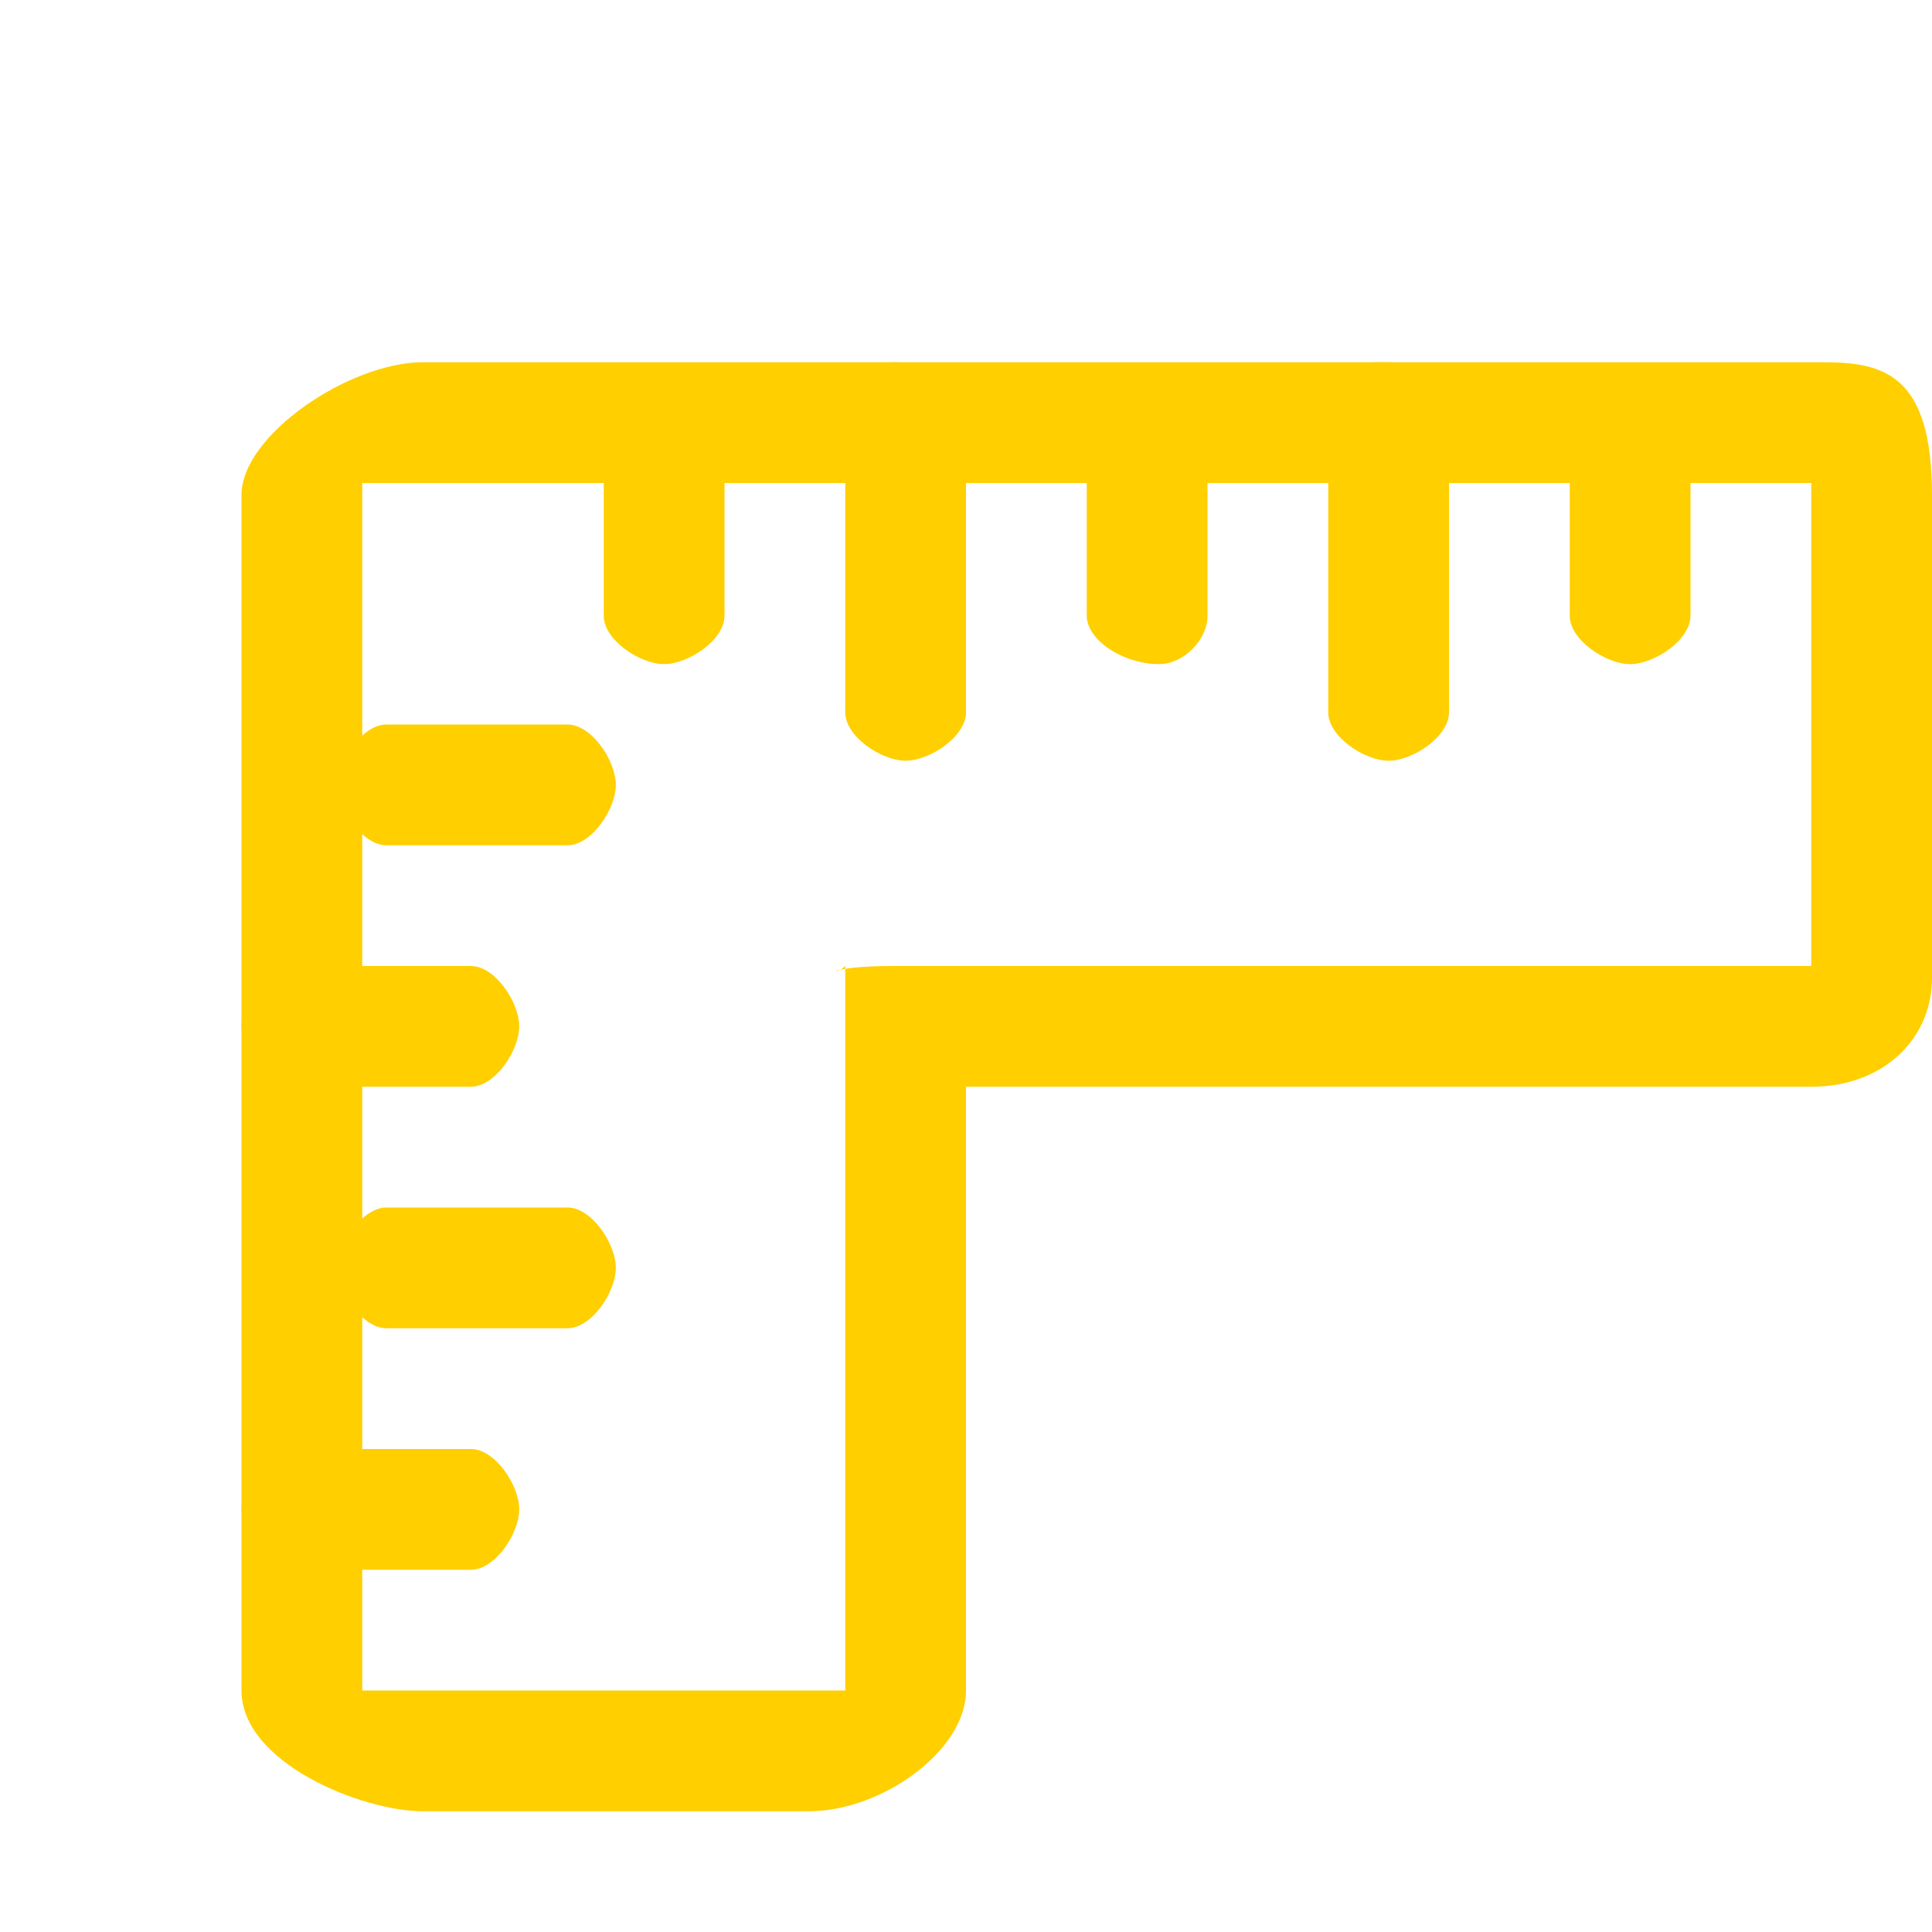
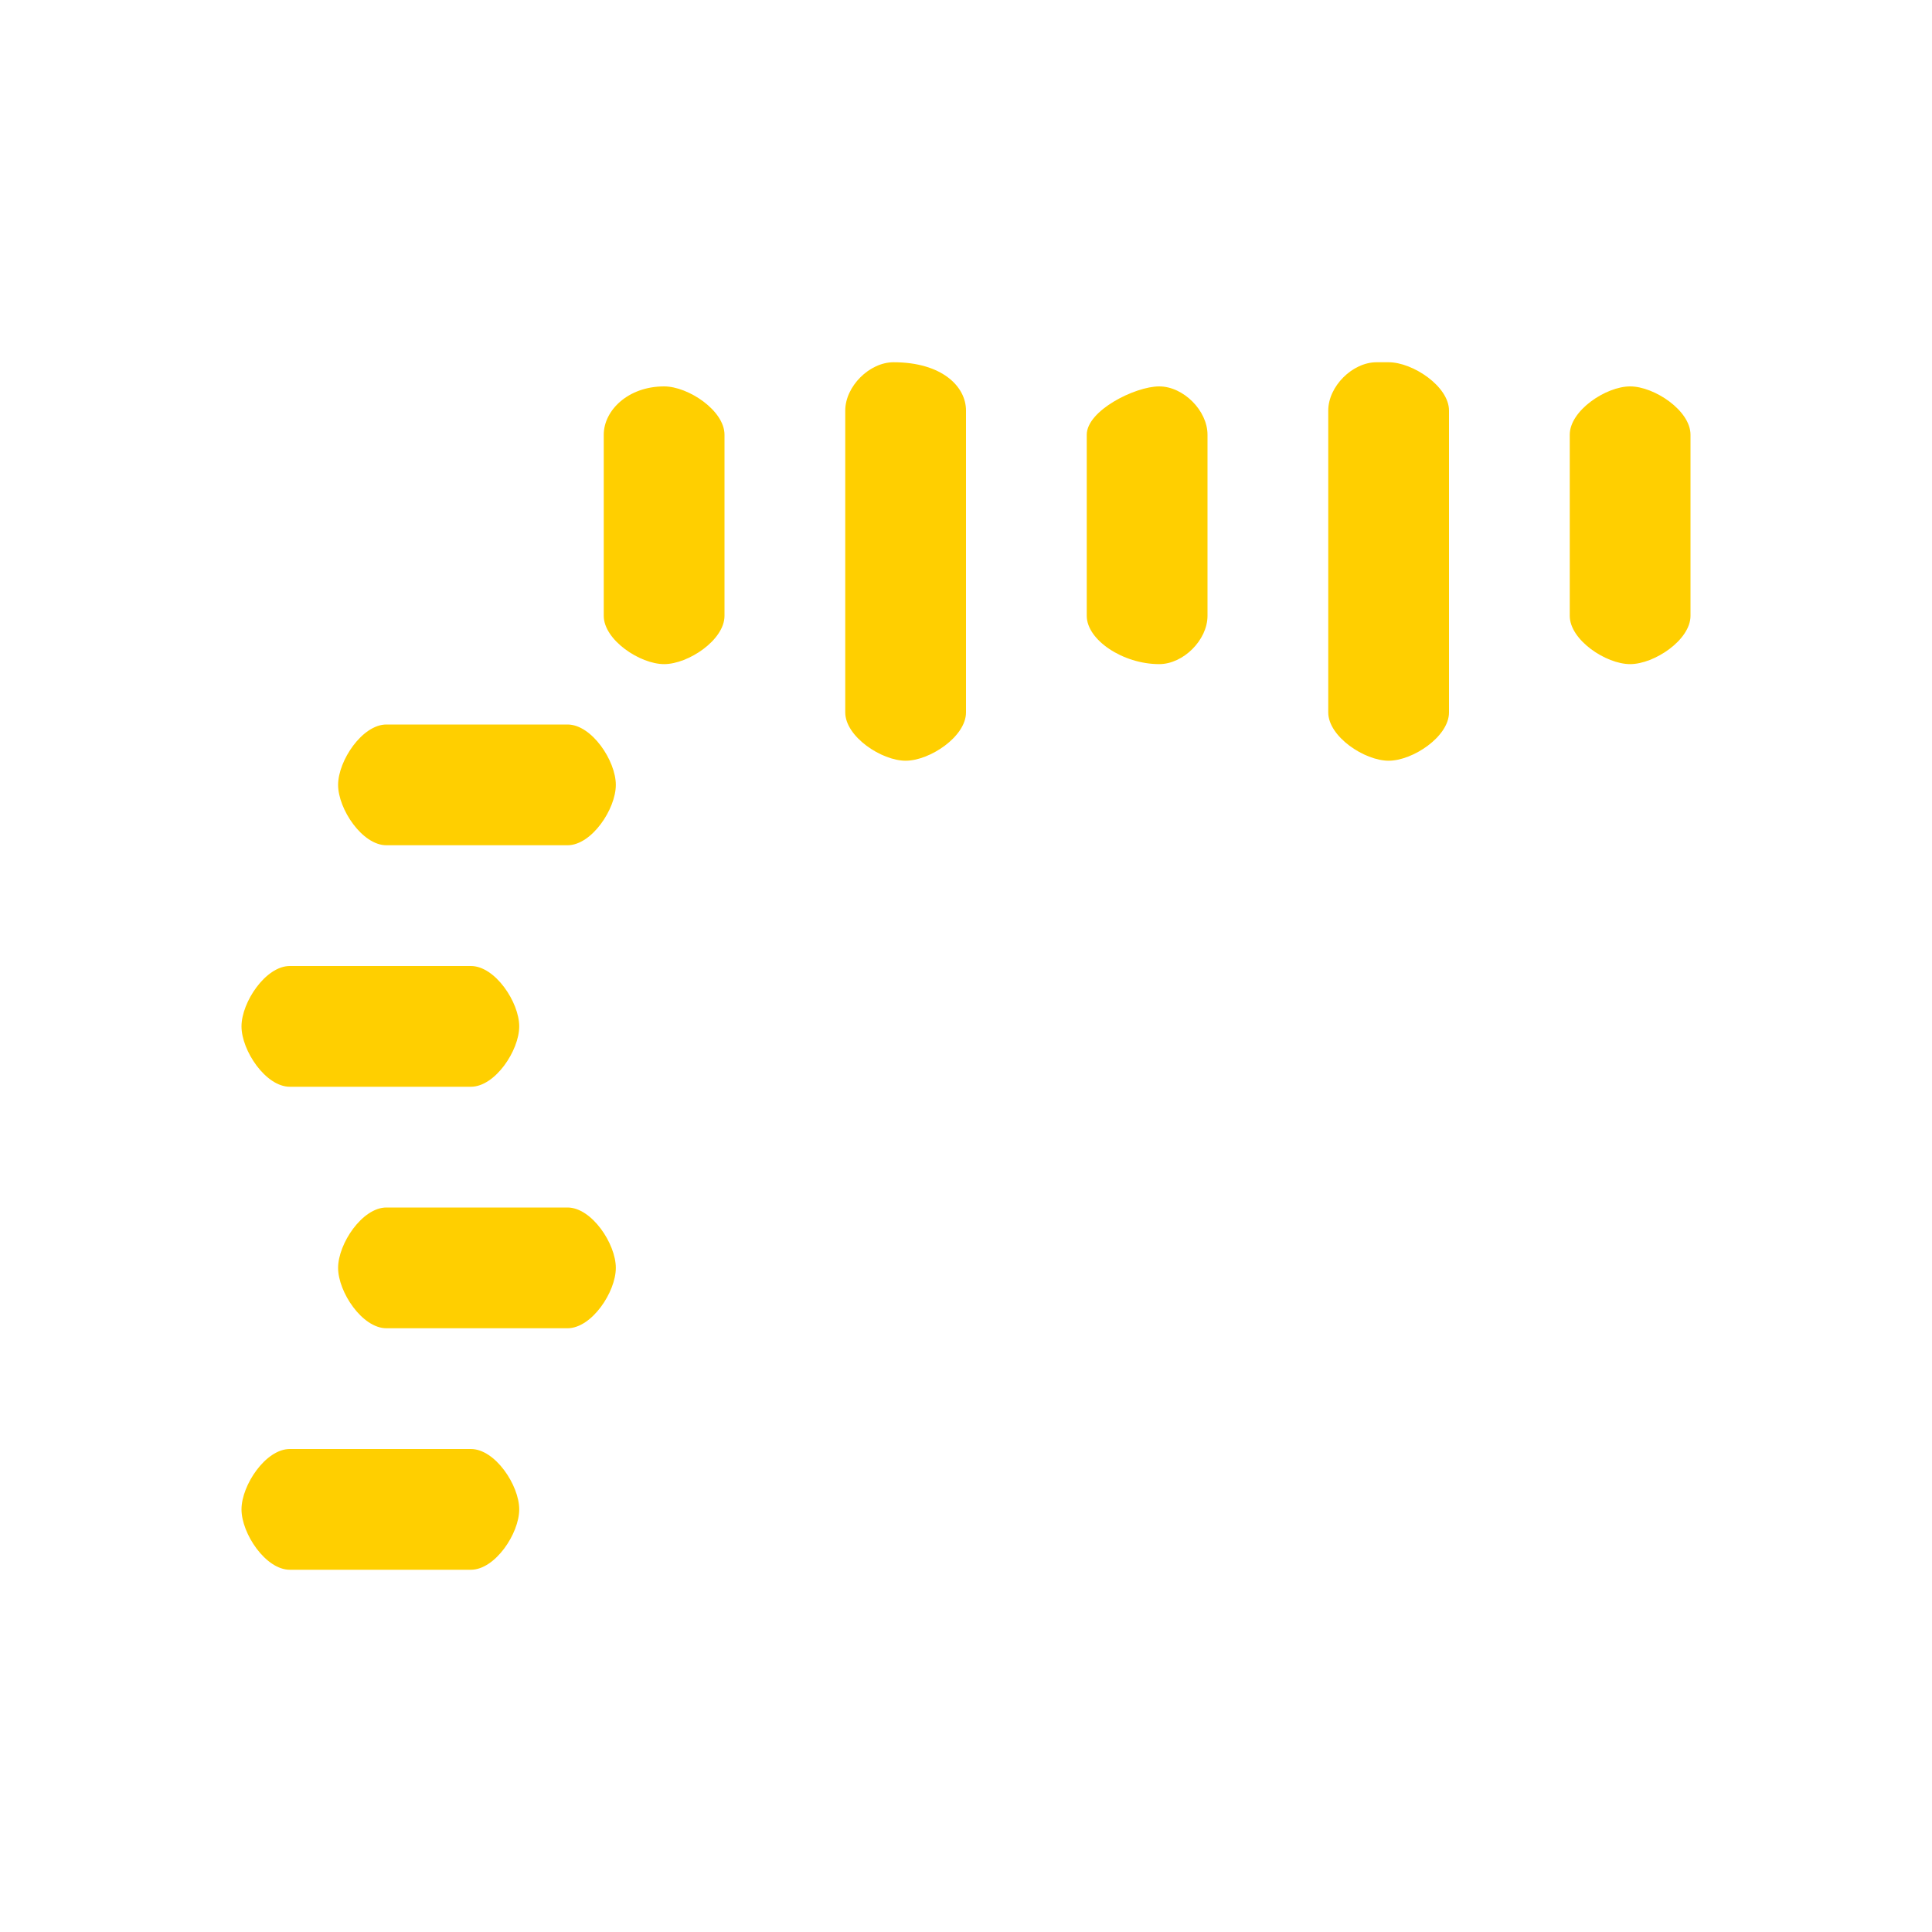
<svg xmlns="http://www.w3.org/2000/svg" viewBox="0 0 16 16" fill="#FFCF00">
  <path d="M11.4 3c-.2 0-.4.2-.4.4v2.5c0 .2.3.4.5.4s.5-.2.5-.4V3.4c0-.2-.3-.4-.5-.4M13.5 3.2c-.2 0-.5.2-.5.4v1.5c0 .2.3.4.5.4s.5-.2.5-.4V3.6c0-.2-.3-.4-.5-.4M9.6 3.2c-.2 0-.6.2-.6.4v1.5c0 .2.3.4.6.4.2 0 .4-.2.4-.4V3.6c0-.2-.2-.4-.4-.4M7.4 3c-.2 0-.4.2-.4.4v2.5c0 .2.3.4.5.4s.5-.2.5-.4V3.4c0-.2-.2-.4-.6-.4M5.5 3.2c-.3 0-.5.2-.5.4v1.5c0 .2.3.4.5.4s.5-.2.5-.4V3.6c0-.2-.3-.4-.5-.4M4.3 8.5c0-.2-.2-.5-.4-.5H2.4c-.2 0-.4.3-.4.5s.2.5.4.5h1.5c.2 0 .4-.3.4-.5M4.3 12.5c0-.2-.2-.5-.4-.5H2.4c-.2 0-.4.3-.4.5s.2.5.4.5h1.5c.2 0 .4-.3.4-.5M5.1 10.5c0-.2-.2-.5-.4-.5H3.2c-.2 0-.4.3-.4.5s.2.5.4.5h1.5c.2 0 .4-.3.4-.5M5.1 6.5c0-.2-.2-.5-.4-.5H3.2c-.2 0-.4.3-.4.5s.2.5.4.5h1.5c.2 0 .4-.3.4-.5" />
-   <path d="M15.1 3H3.5C2.9 3 2 3.6 2 4.1V14c0 .6 1 1 1.5 1h3.2c.6 0 1.3-.5 1.3-1V9h7c.6 0 1-.4 1-.9v-4c0-1-.4-1.1-.9-1.1zM15 8H7.4c-.6 0-.5.1-.4 0v6H3V4h12v4z" />
</svg>